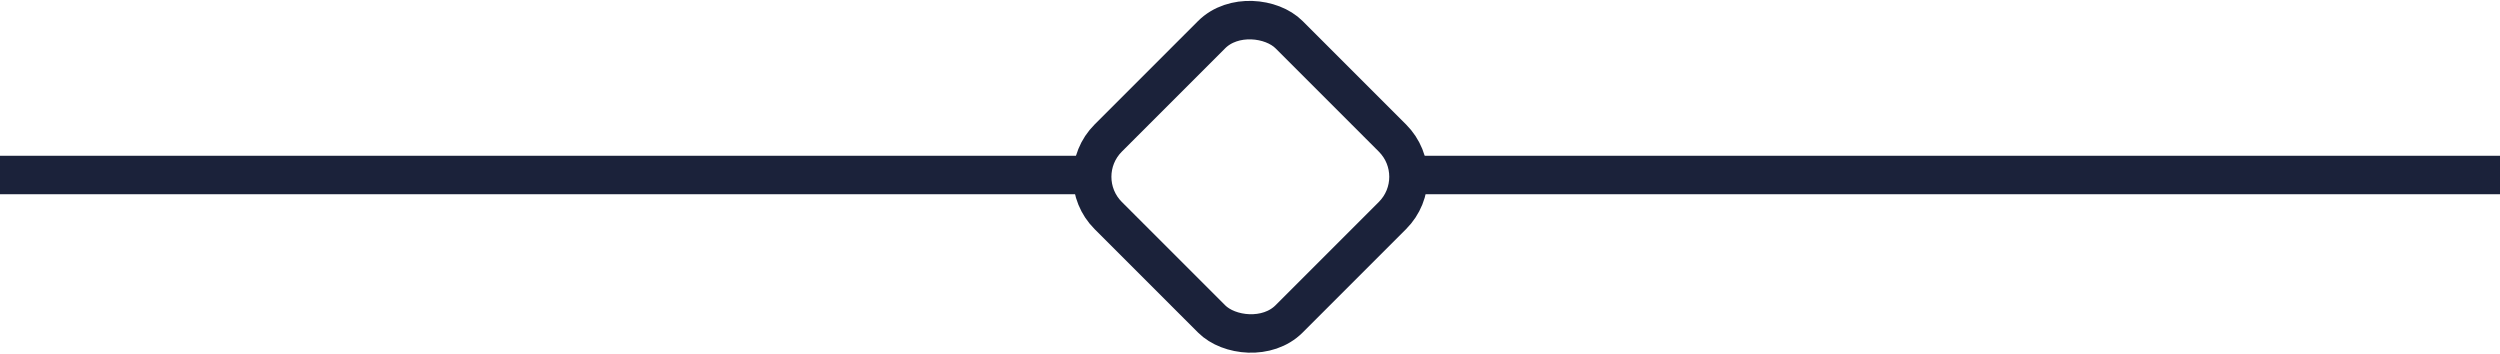
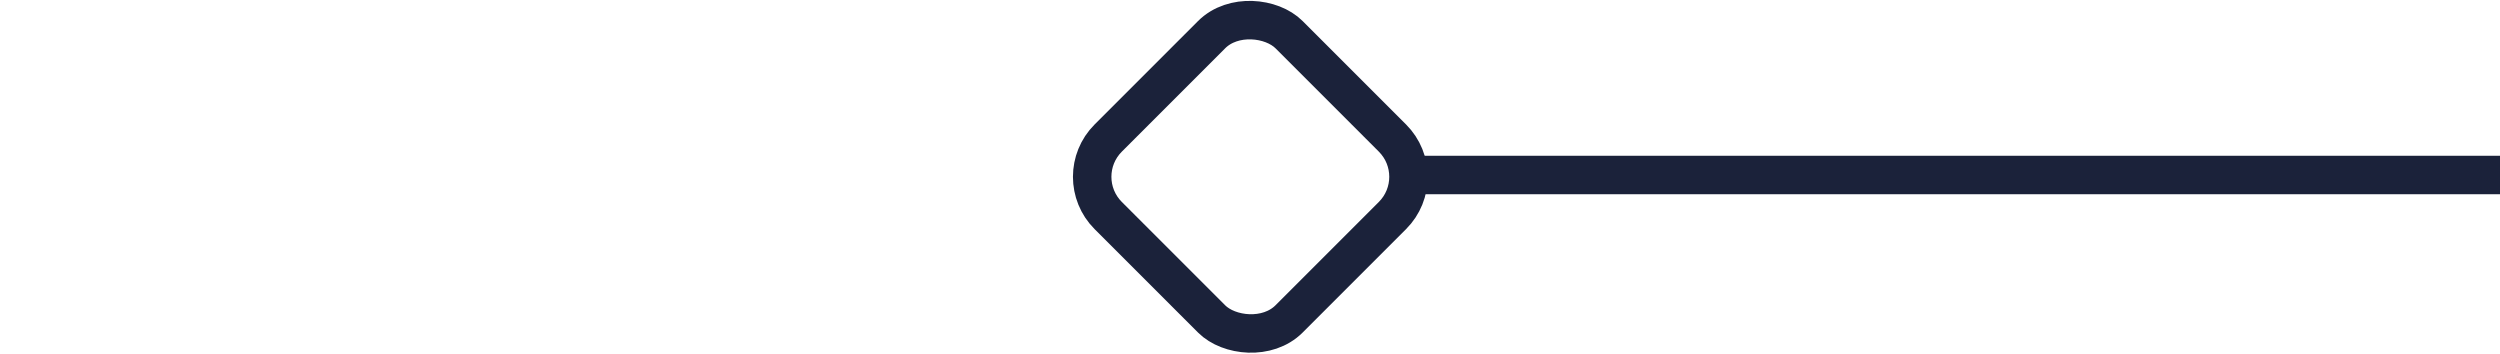
<svg xmlns="http://www.w3.org/2000/svg" id="Layer_2" version="1.1" viewBox="0 0 260 36.8">
  <defs>
    <style>
      .st0 {
        stroke-miterlimit: 10;
        stroke-width: 4px;
      }

      .st0, .st1 {
        fill: none;
        stroke: #1b223a;
      }

      .st1 {
        stroke-miterlimit: 10;
        stroke-width: 4px;
      }
    </style>
  </defs>
  <g id="Layer_1-2">
    <g>
-       <line class="st1" y1="18.2" x2="112.4" y2="18.2" />
      <line class="st1" x1="147.6" y1="18.2" x2="260" y2="18.2" />
      <rect class="st0" x="116.7" y="5.1" width="26.6" height="26.6" rx="5.7" ry="5.7" transform="translate(25.1 97.3) rotate(-45)" />
    </g>
  </g>
</svg>